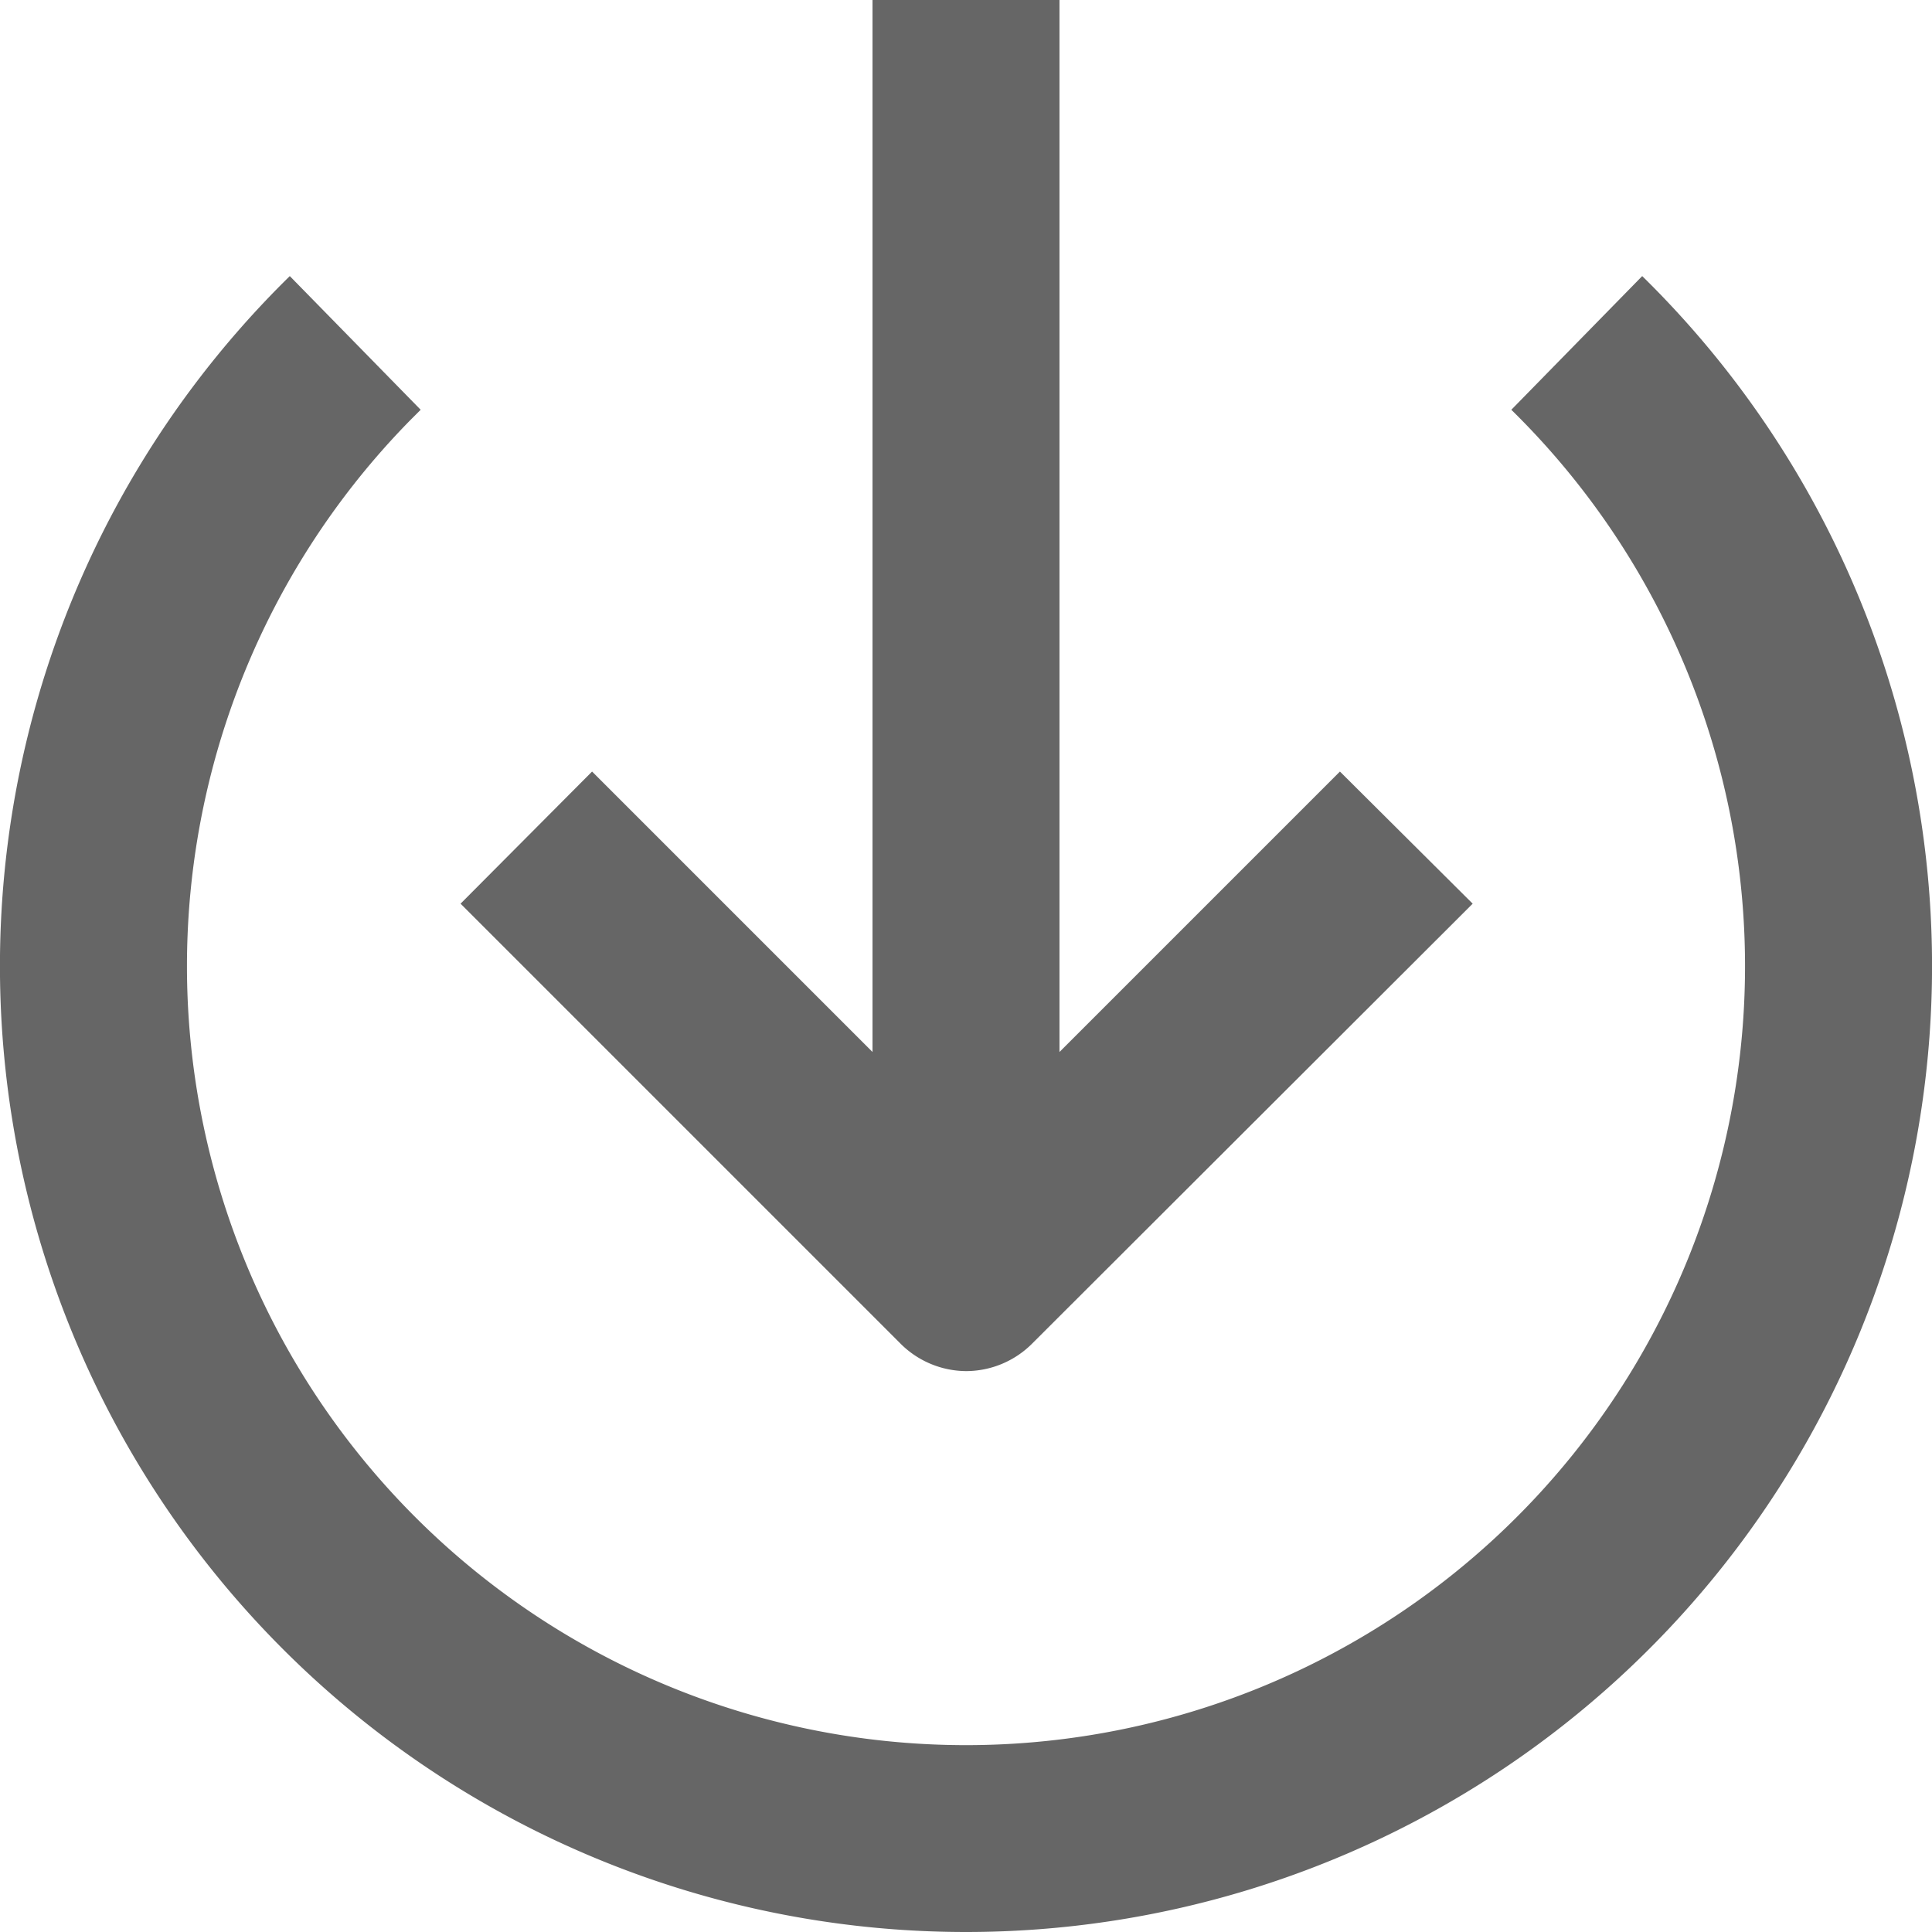
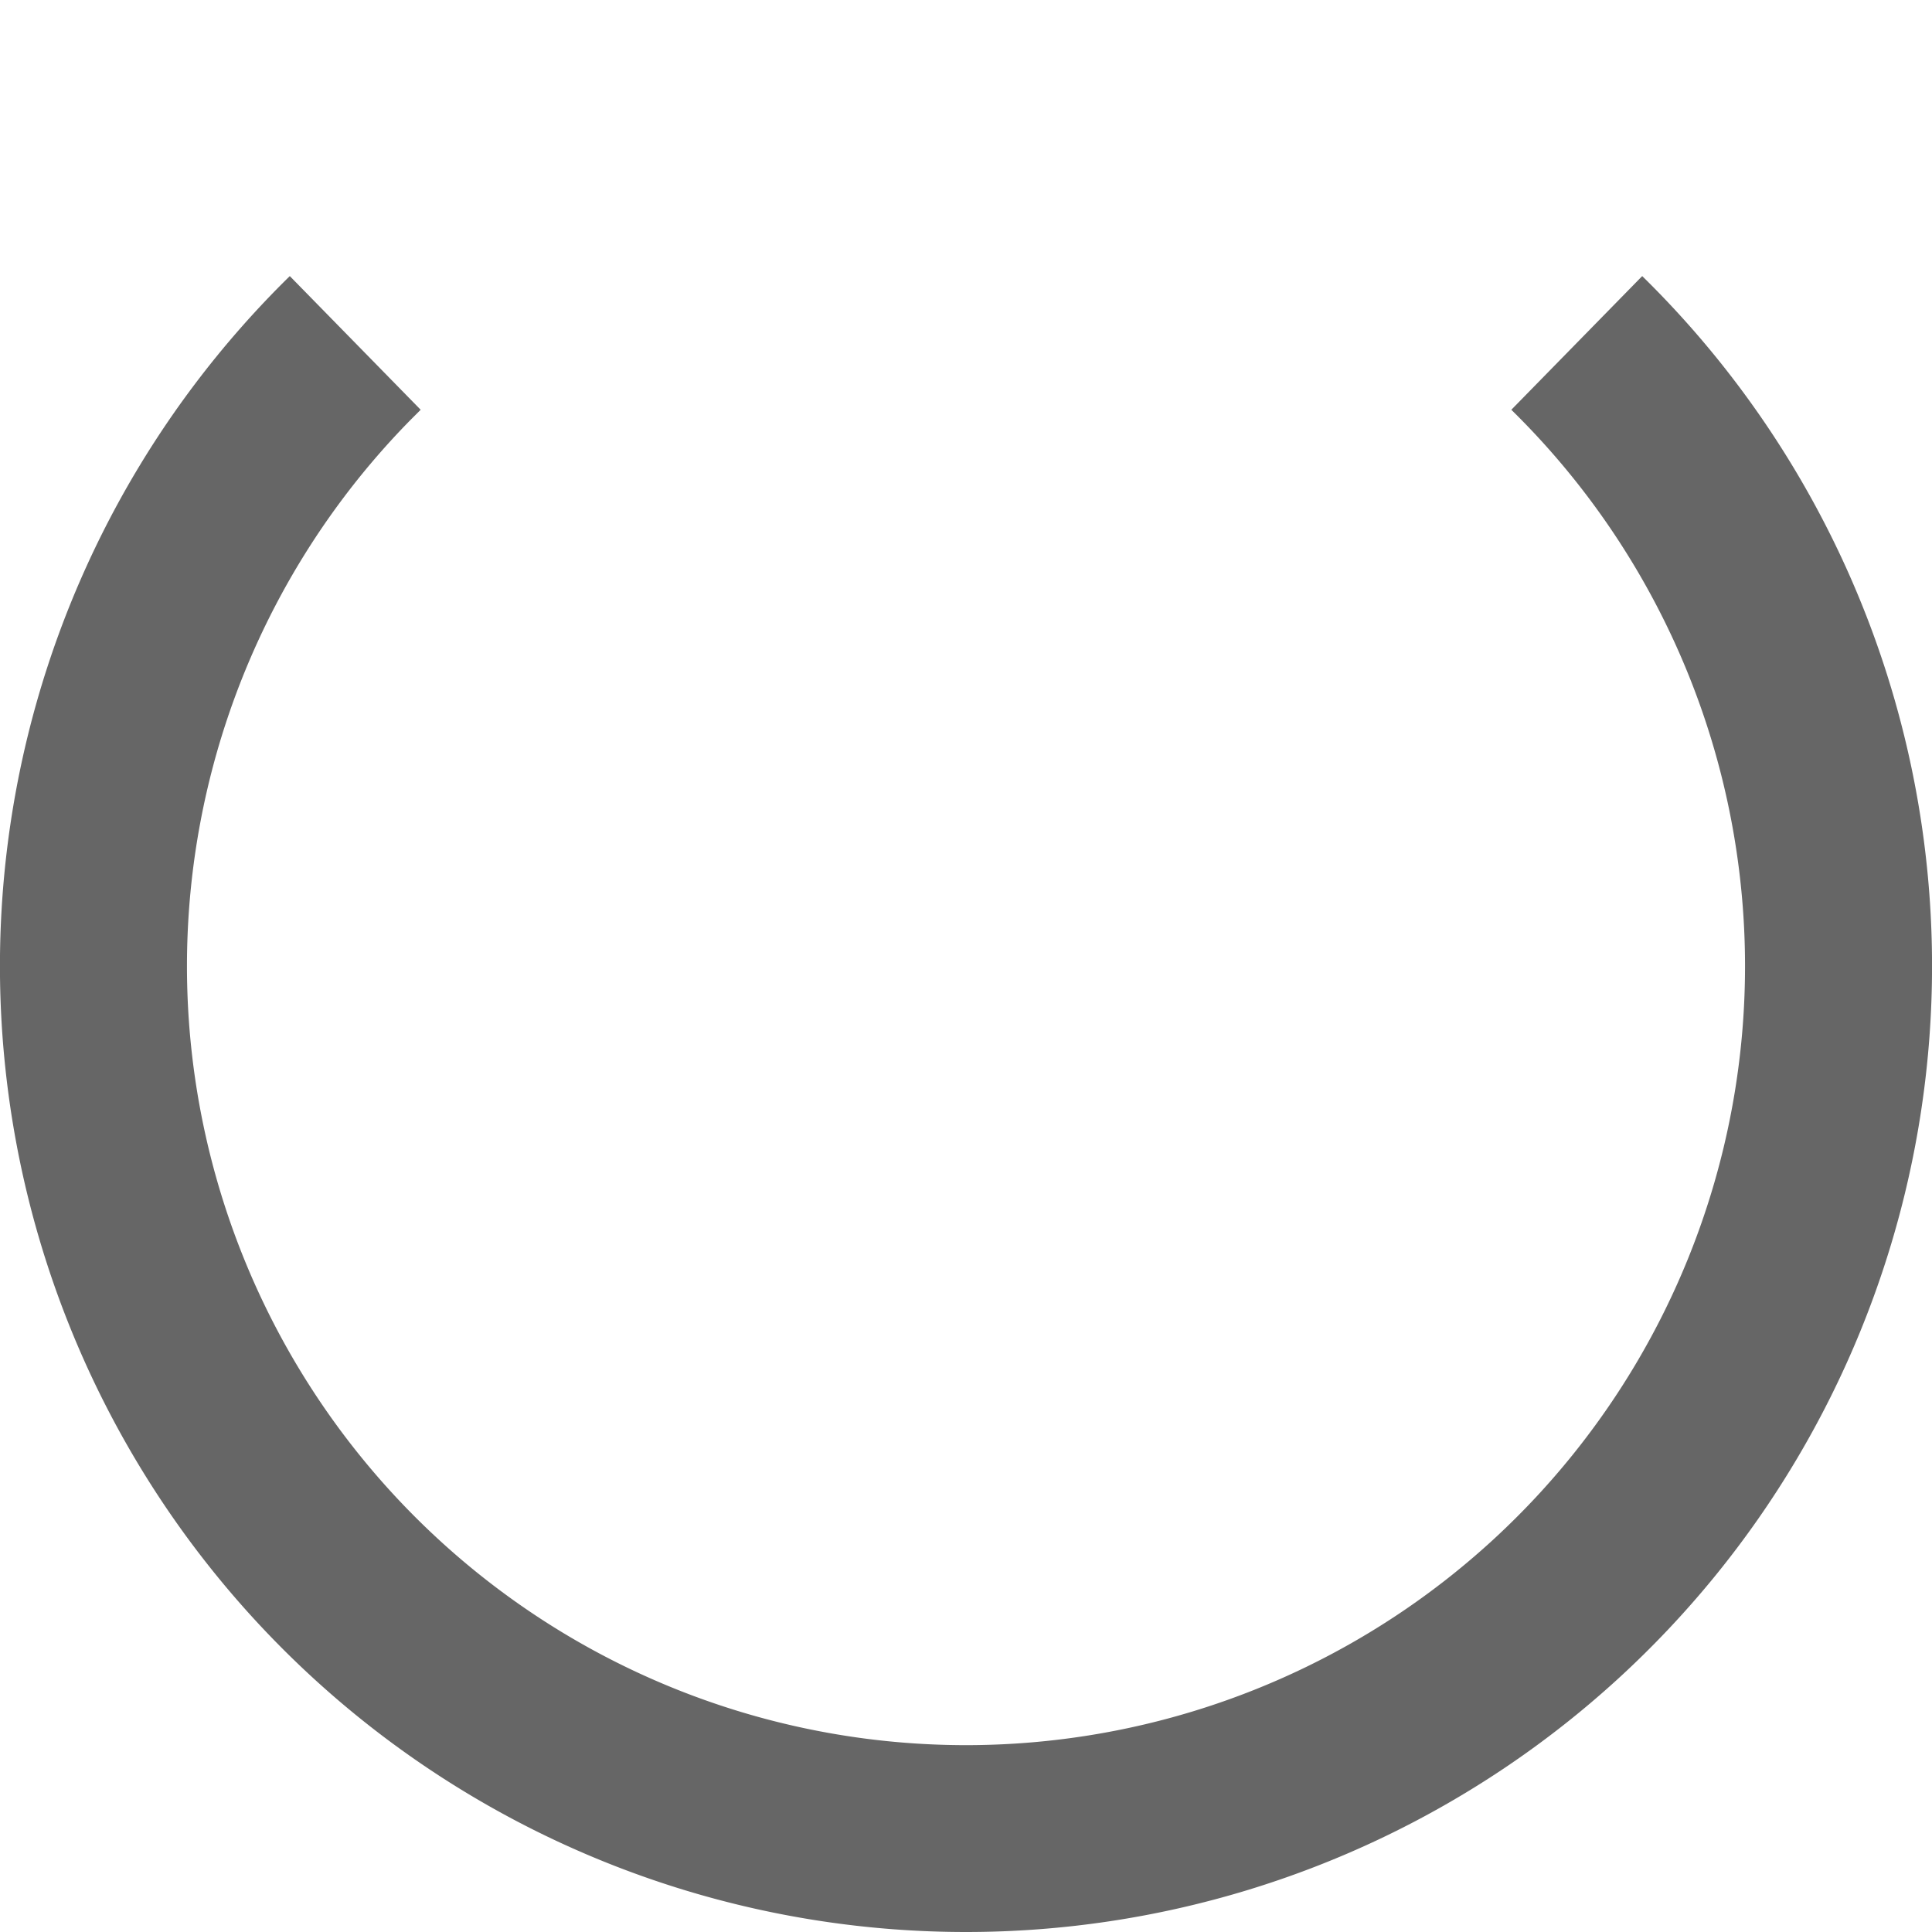
<svg xmlns="http://www.w3.org/2000/svg" viewBox="0 0 62 62">
  <g fill="rgba(0,0,0,.6)" id="Layer_2" data-name="Layer 2">
    <g id="Layer_1-2" data-name="Layer 1">
-       <path d="M31,44a3,3,0,0,0,2.12-.88L47.26,29,43,24.76l-9,9V0H28V33.76l-9-9L14.78,29,28.9,43.12A3,3,0,0,0,31,44Z" />
      <path d="M31,62A31,31,0,0,0,52.7,8.86l-4.2,4.29a25,25,0,1,1-35.35.35l.35-.35L9.3,8.86A31,31,0,0,0,31,62Z" />
    </g>
  </g>
</svg>